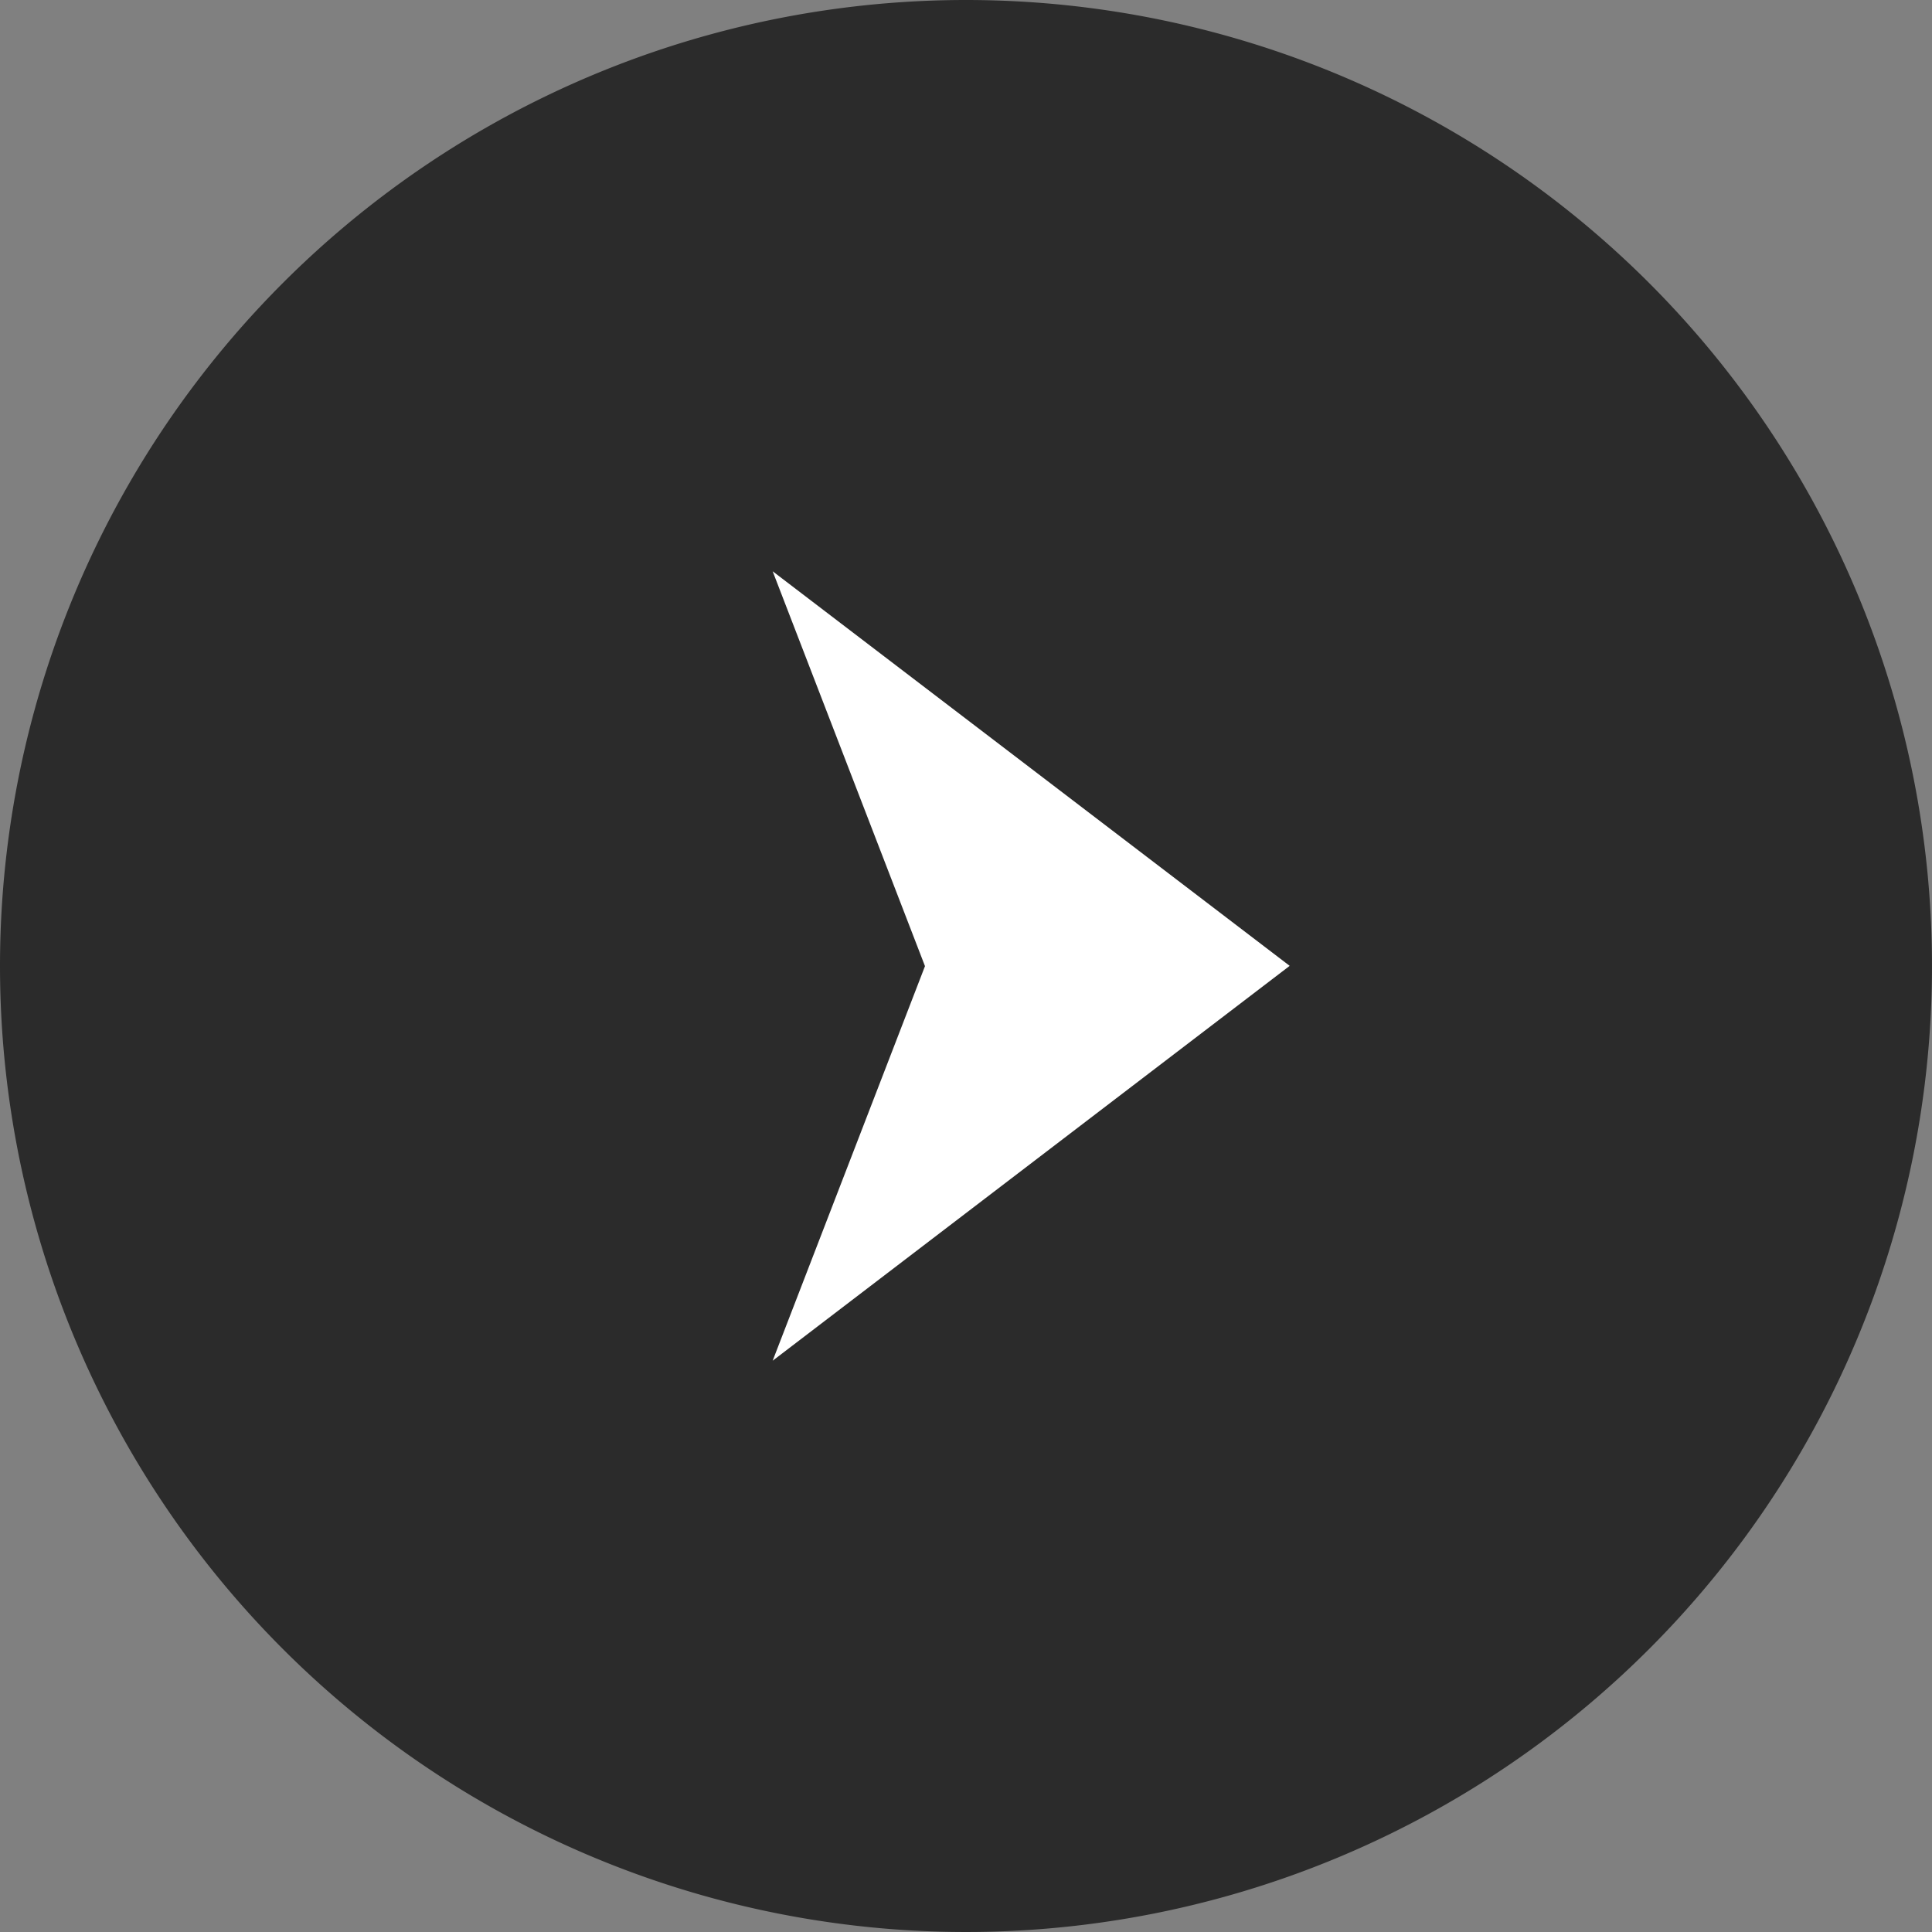
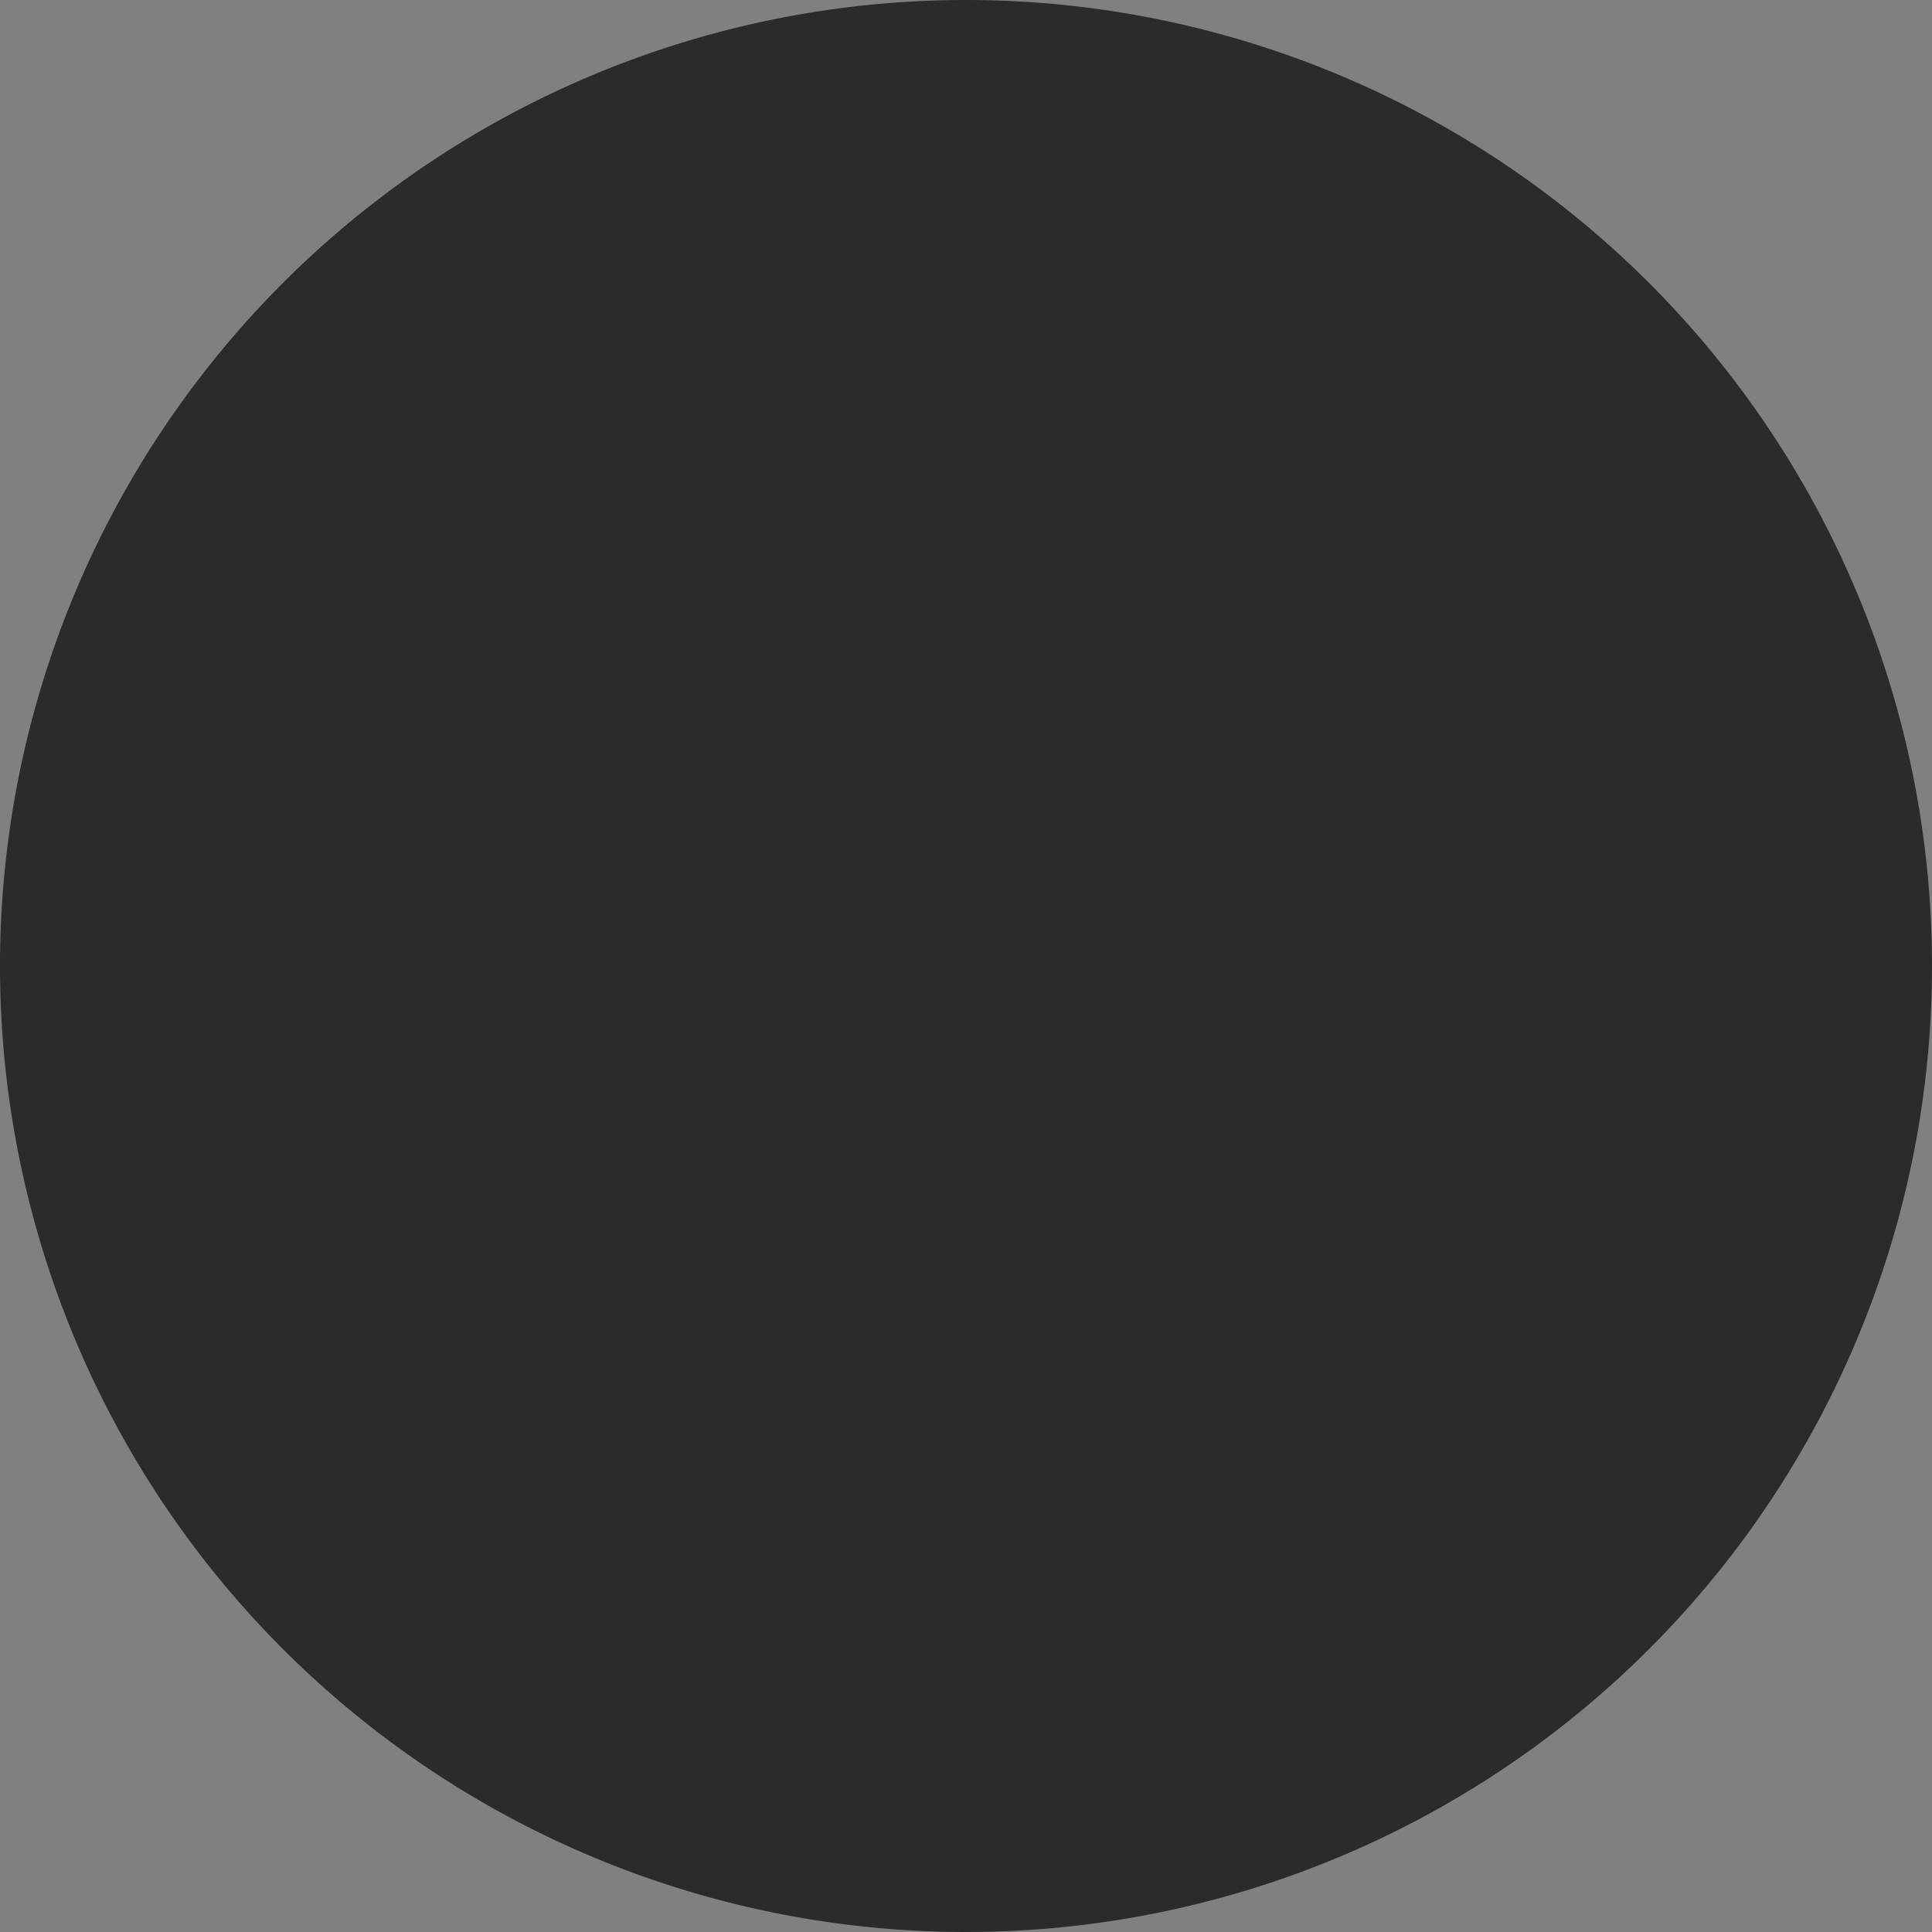
<svg xmlns="http://www.w3.org/2000/svg" width="13" height="13" viewBox="0 0 13 13">
  <rect x="0" y="0" width="13" height="13" fill="#808080" stroke="none" />
  <g id="グループ_2011" data-name="グループ 2011" transform="translate(-399 -4650.6)">
    <path id="パス_2934" data-name="パス 2934" d="M6.5,0A6.5,6.5,0,1,1,0,6.5,6.5,6.5,0,0,1,6.5,0Z" transform="translate(399 4650.6)" fill="#2b2b2b" />
-     <path id="パス_1692" data-name="パス 1692" d="M120.2,230.912l3.479-2.657L120.2,225.6l1.025,2.657Z" transform="translate(283.999 4428.844)" fill="#fff" />
  </g>
</svg>